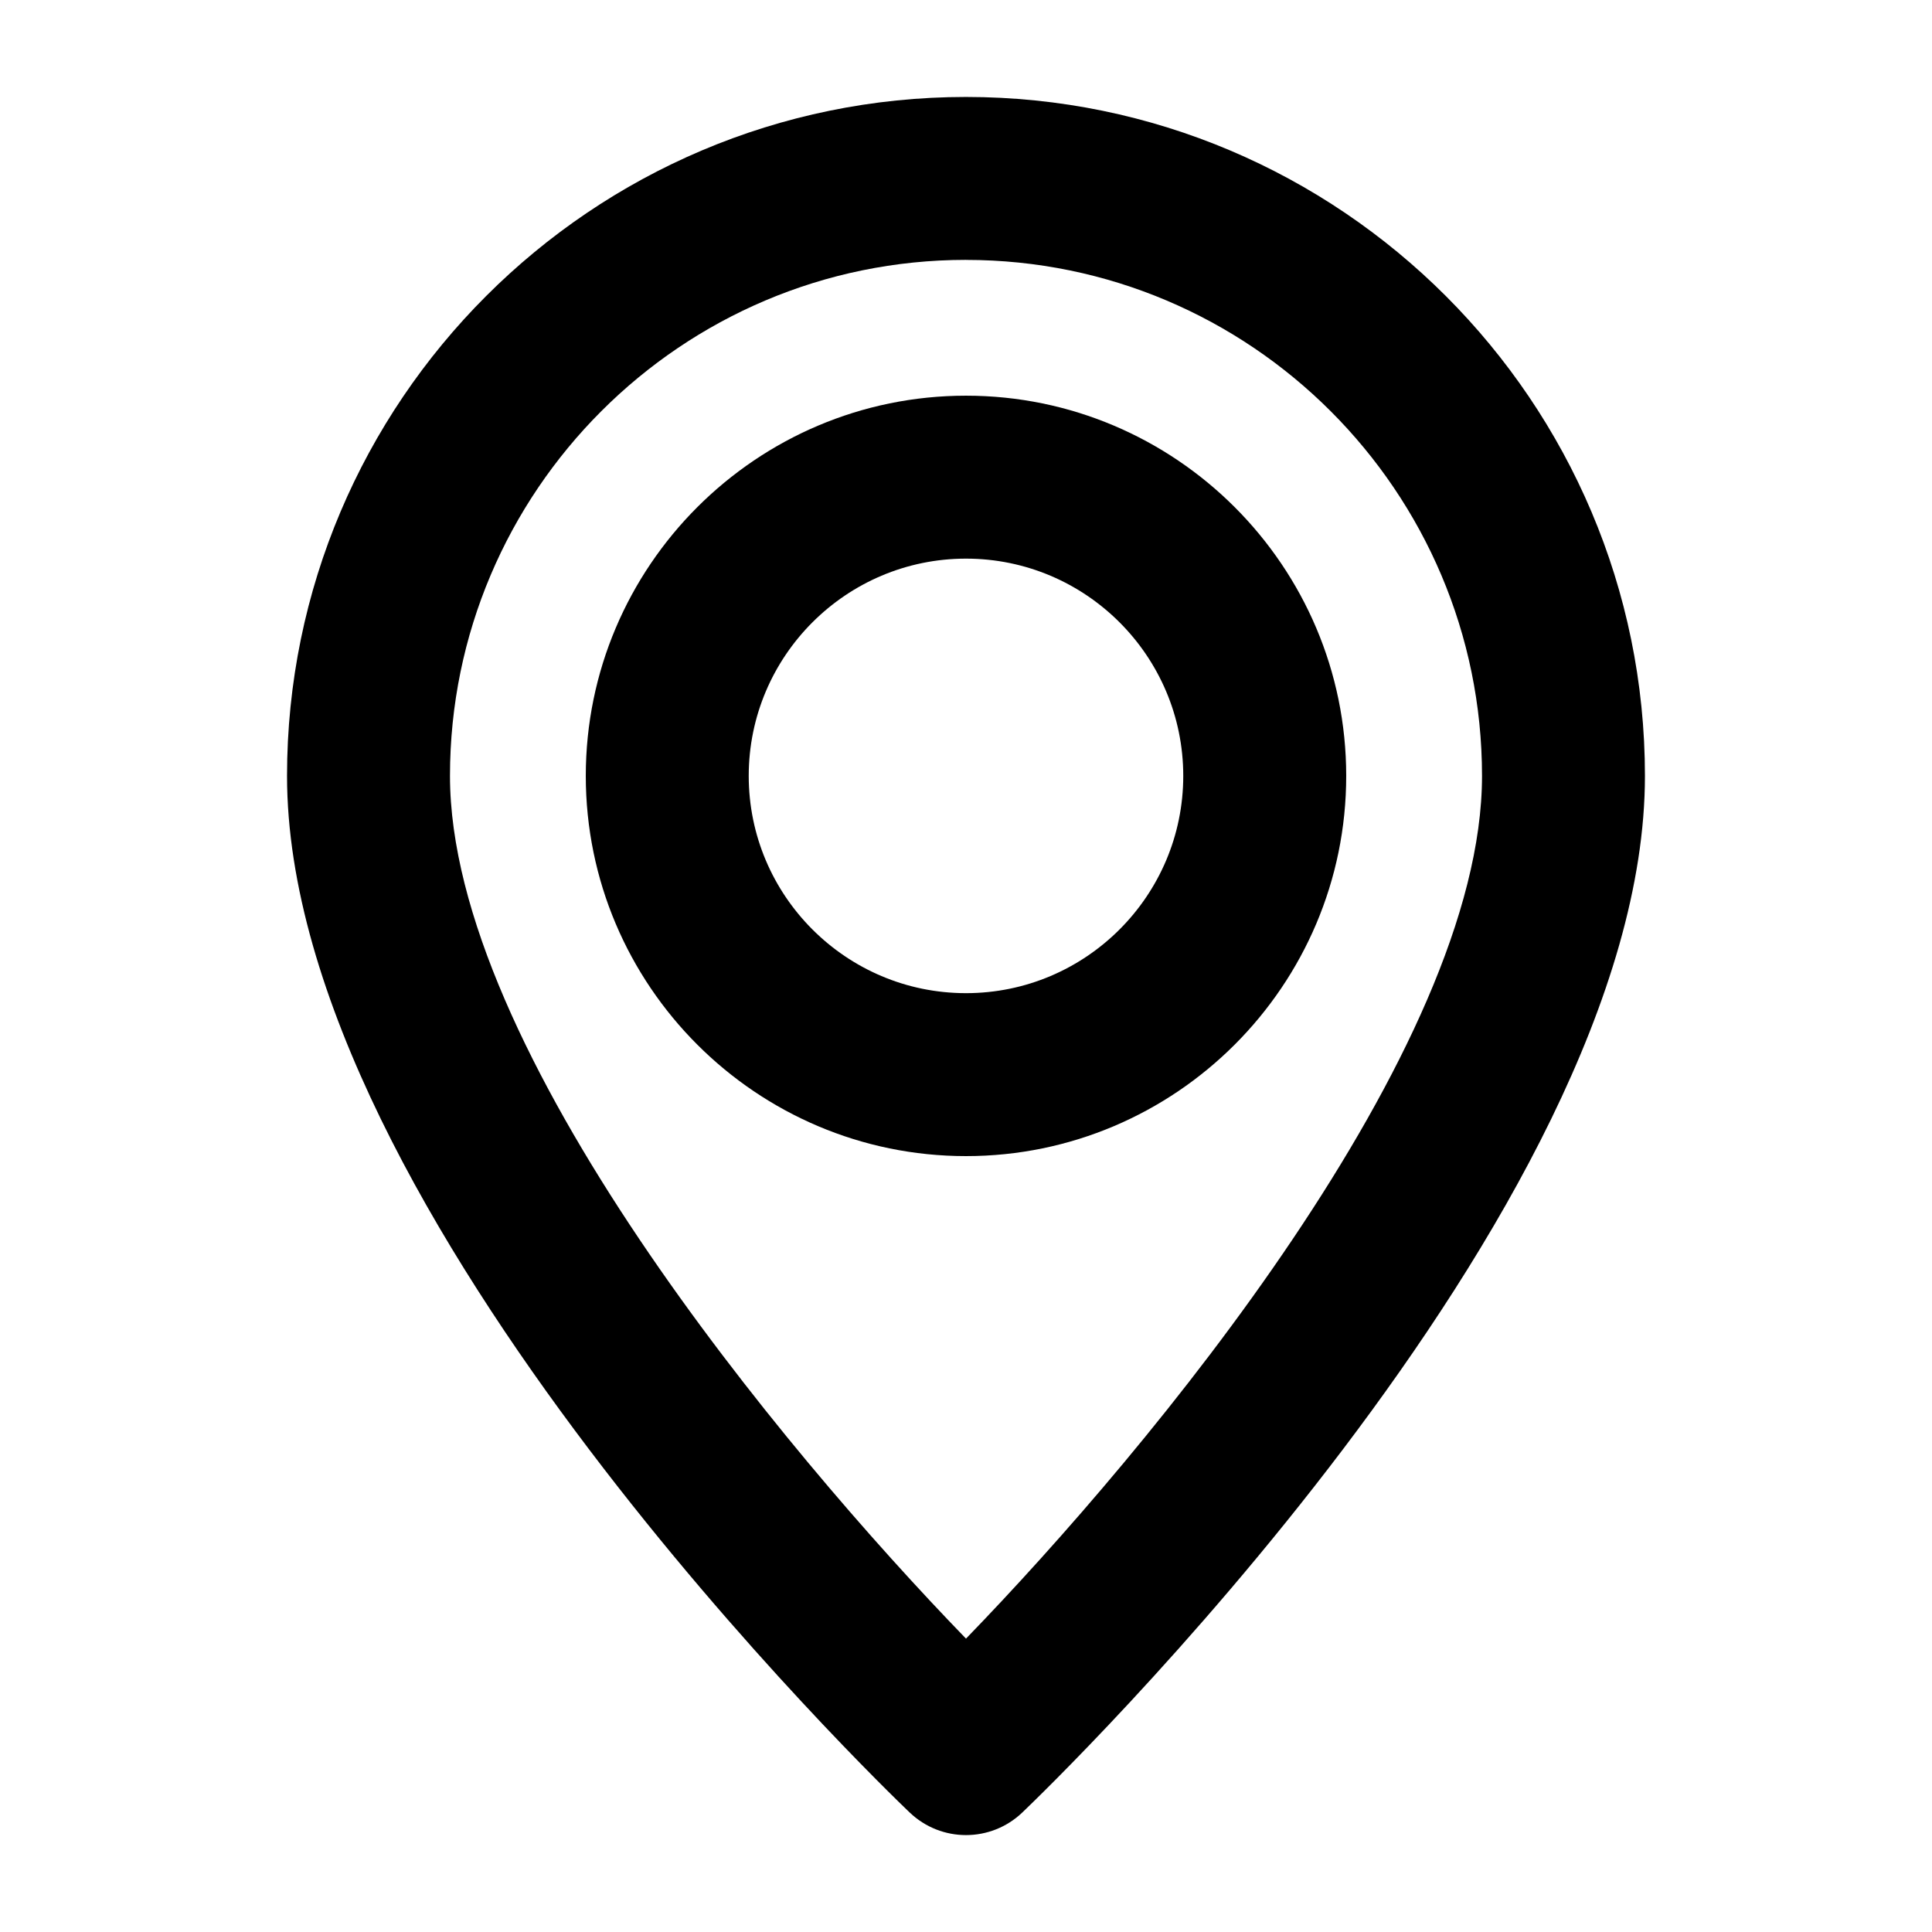
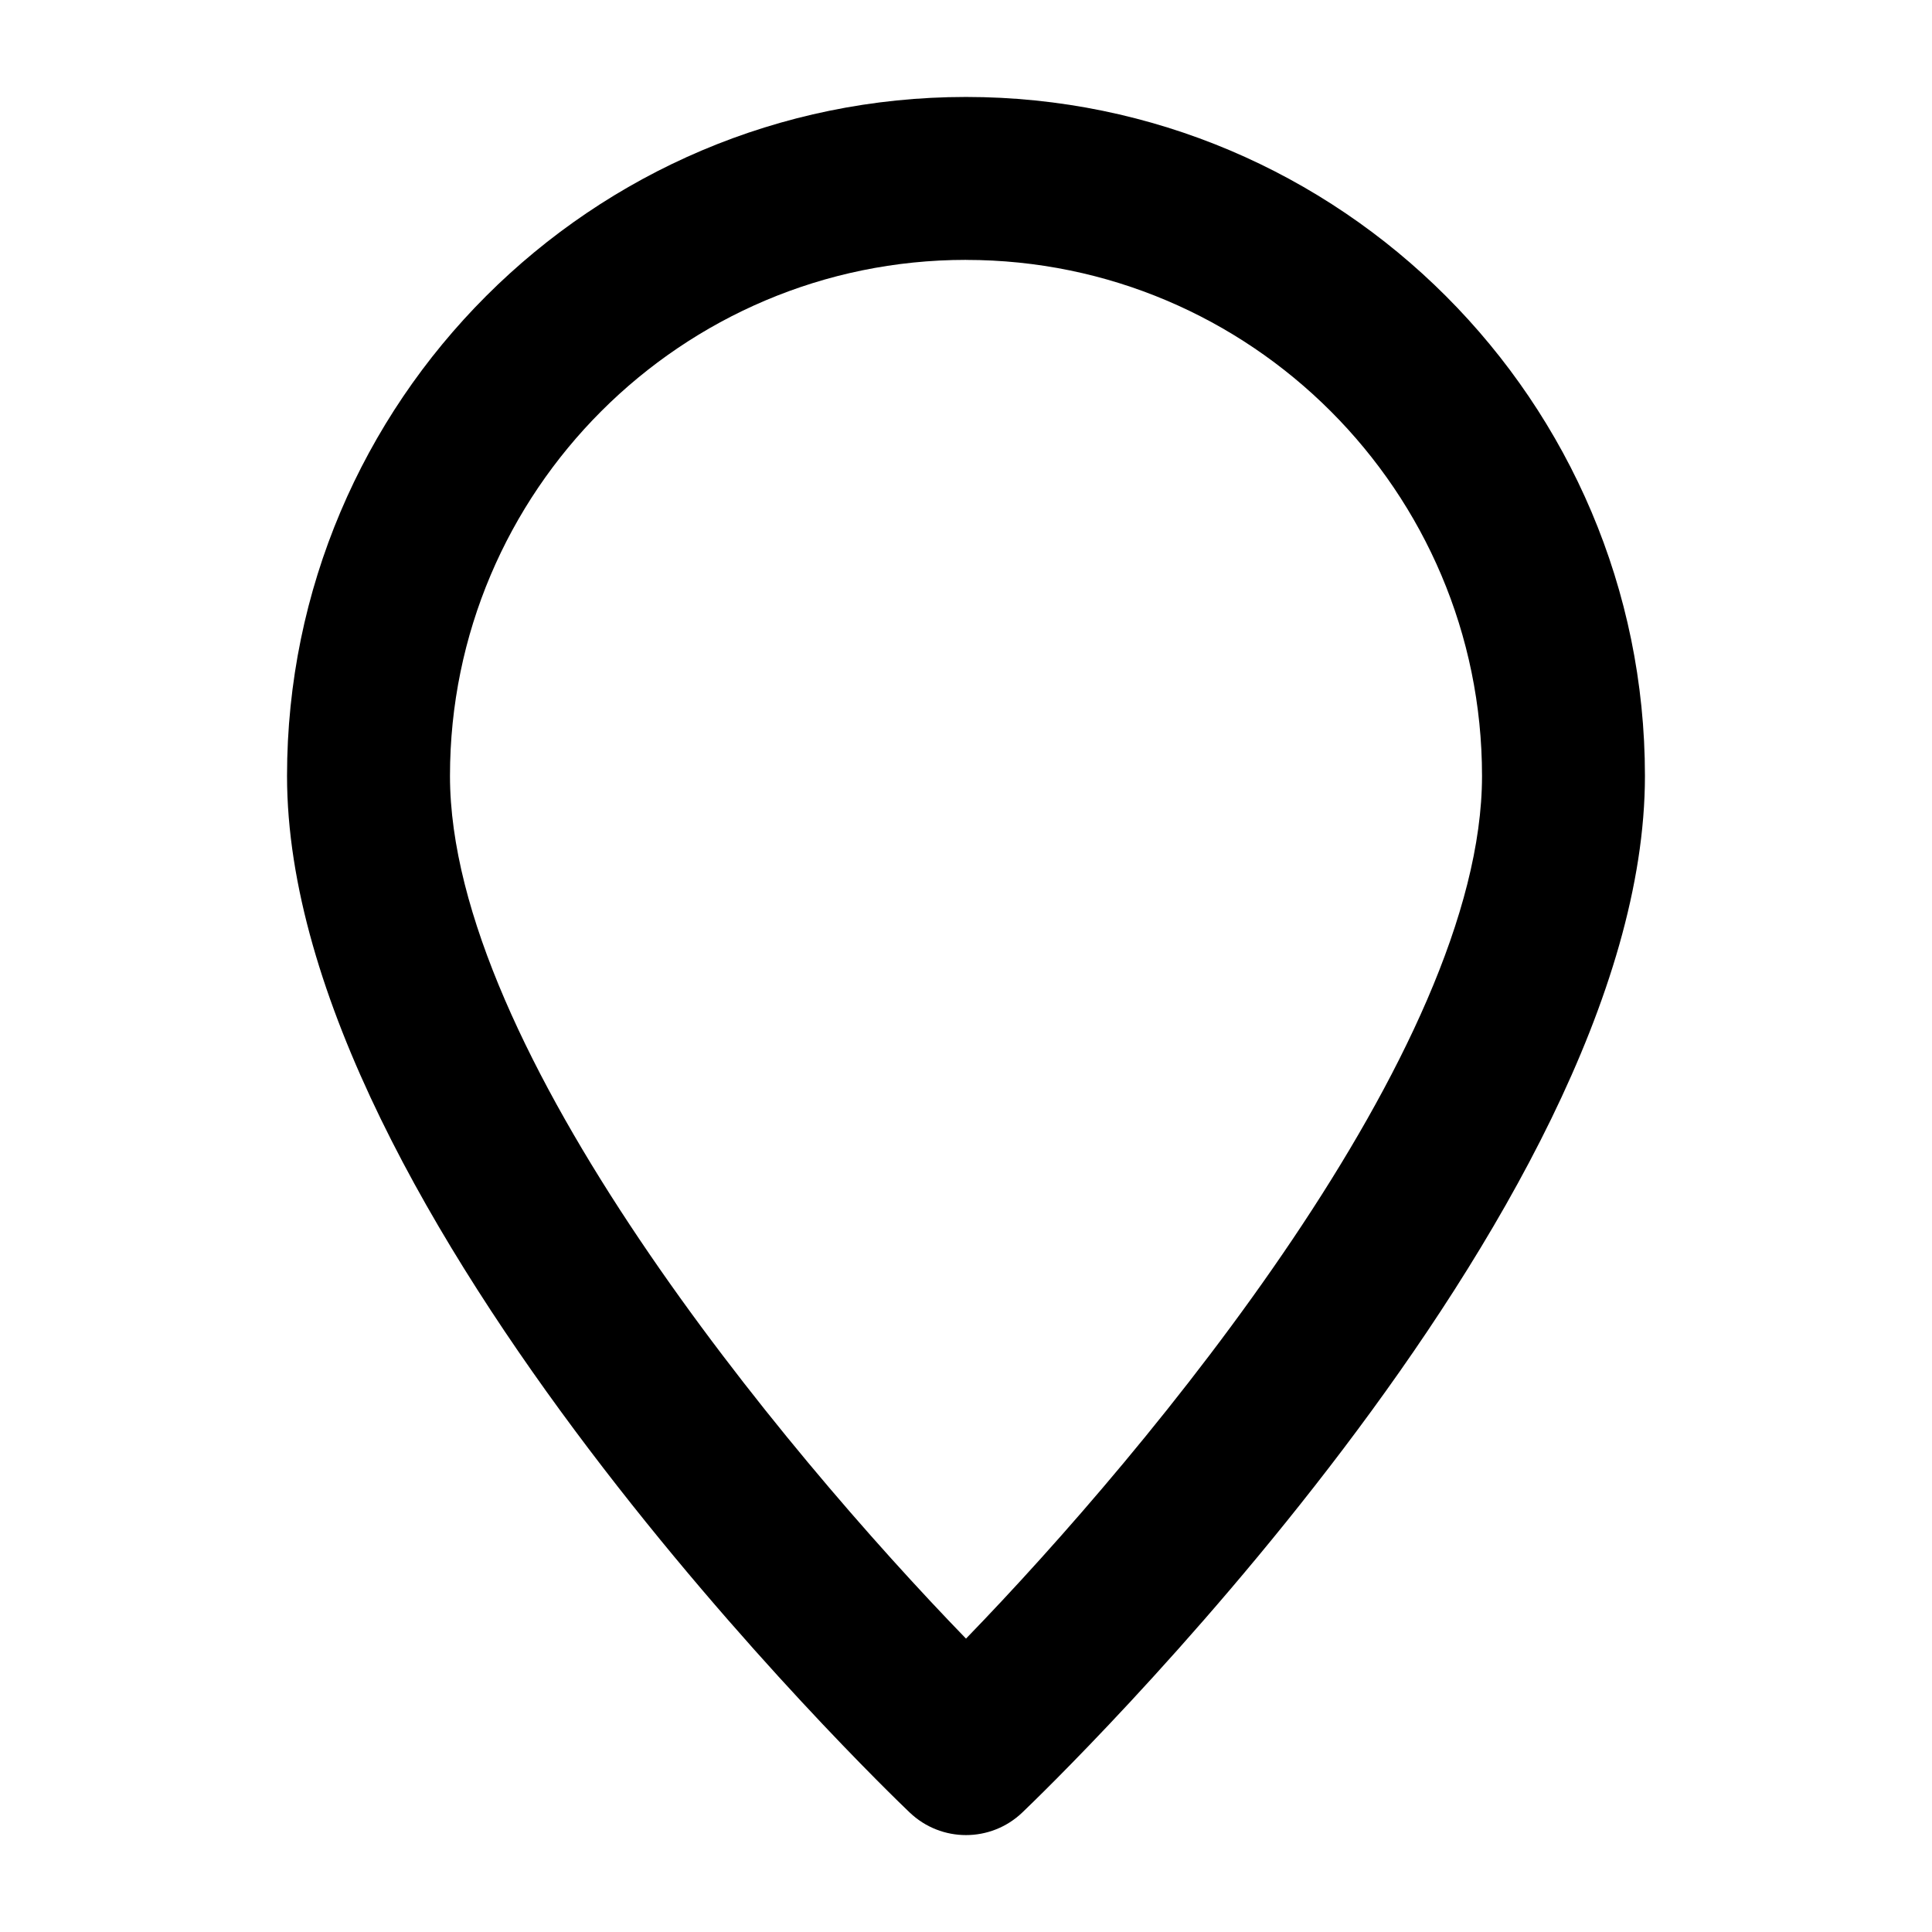
<svg xmlns="http://www.w3.org/2000/svg" fill="#000000" width="800px" height="800px" version="1.1" viewBox="144 144 512 512">
  <g>
    <path d="m385.09 624.34c4.168 3.981 9.539 5.977 14.91 5.977s10.738-1.996 14.906-5.973c6.742-6.426 165.02-158.86 165.02-274.72 0-99.215-80.715-179.93-179.93-179.93-99.215 0.004-179.93 80.719-179.93 179.93 0 115.86 158.29 268.3 165.02 274.72zm14.91-411.46c75.402 0 136.75 61.344 136.75 136.75 0 72.562-88.176 178.53-136.75 228.62-48.574-50.102-136.75-156.07-136.75-228.63 0-75.402 61.344-136.75 136.75-136.75z" />
-     <path d="m500.76 349.62c0-55.555-45.199-100.76-100.76-100.76s-100.76 45.207-100.76 100.76c0 55.555 45.199 100.76 100.76 100.76 55.559 0 100.76-45.207 100.76-100.76zm-158.34 0c0-31.754 25.828-57.578 57.578-57.578s57.578 25.824 57.578 57.578c0 31.754-25.828 57.578-57.578 57.578s-57.578-25.824-57.578-57.578z" />
  </g>
</svg>